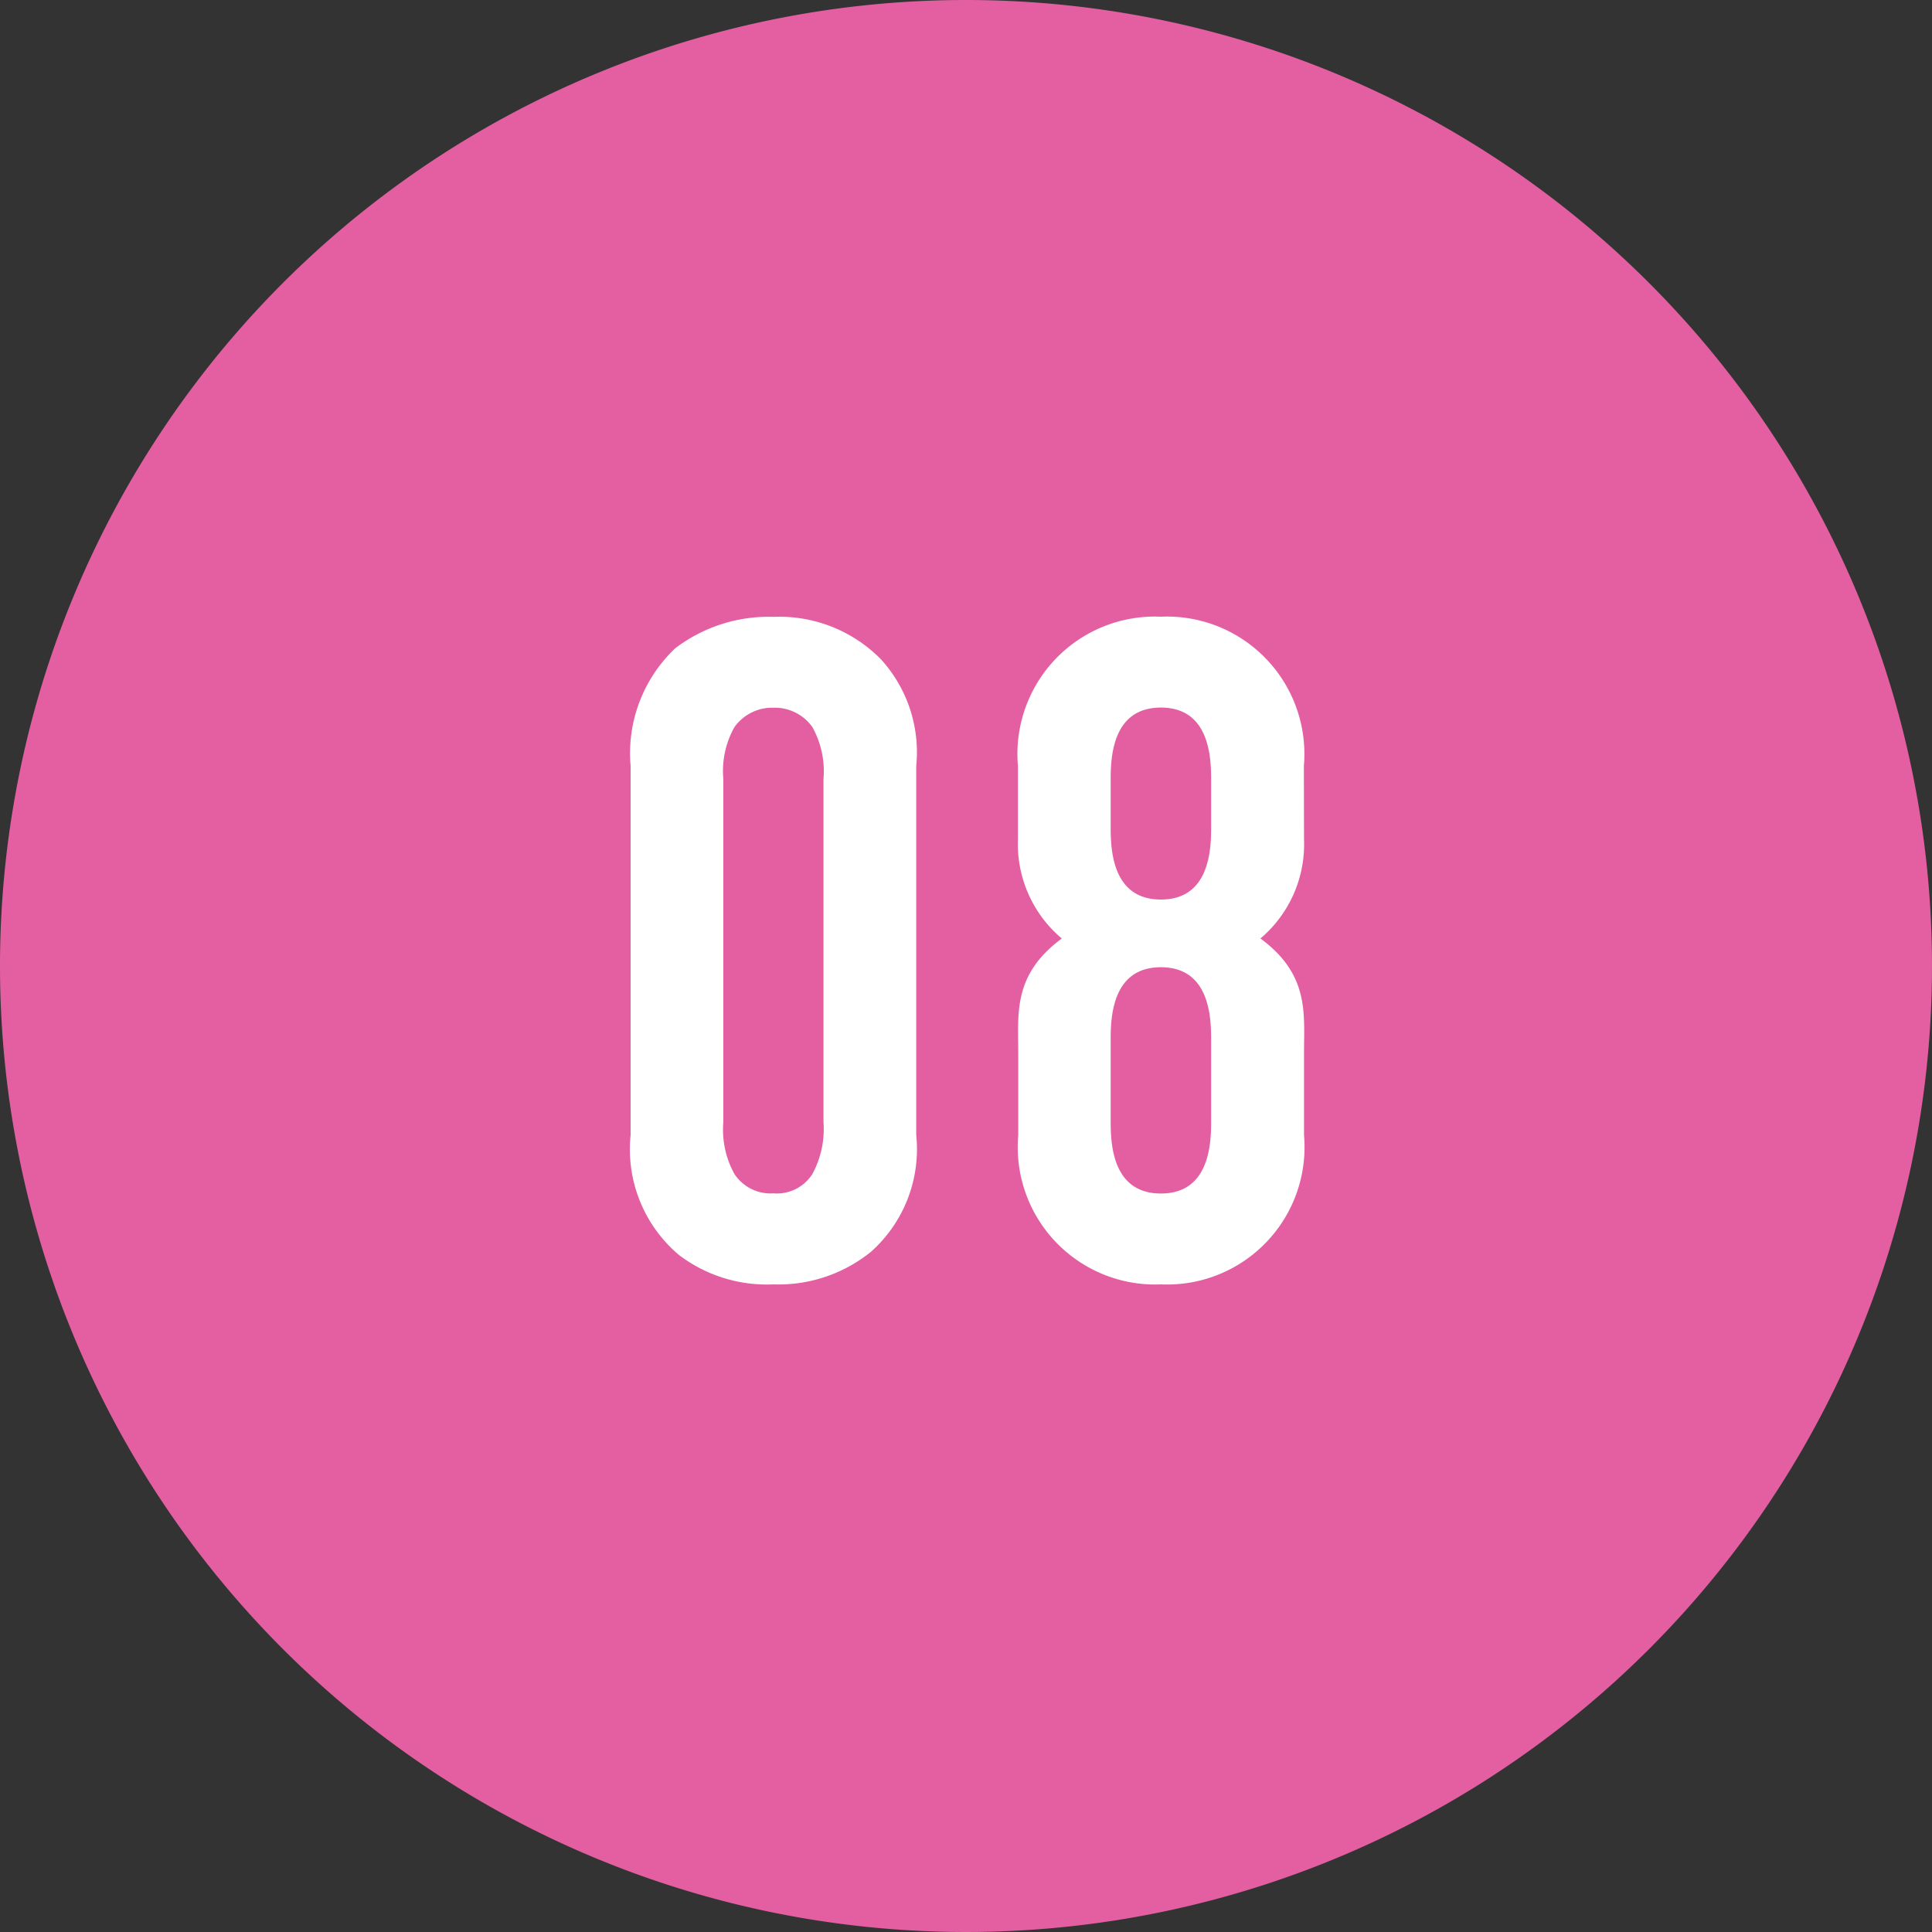
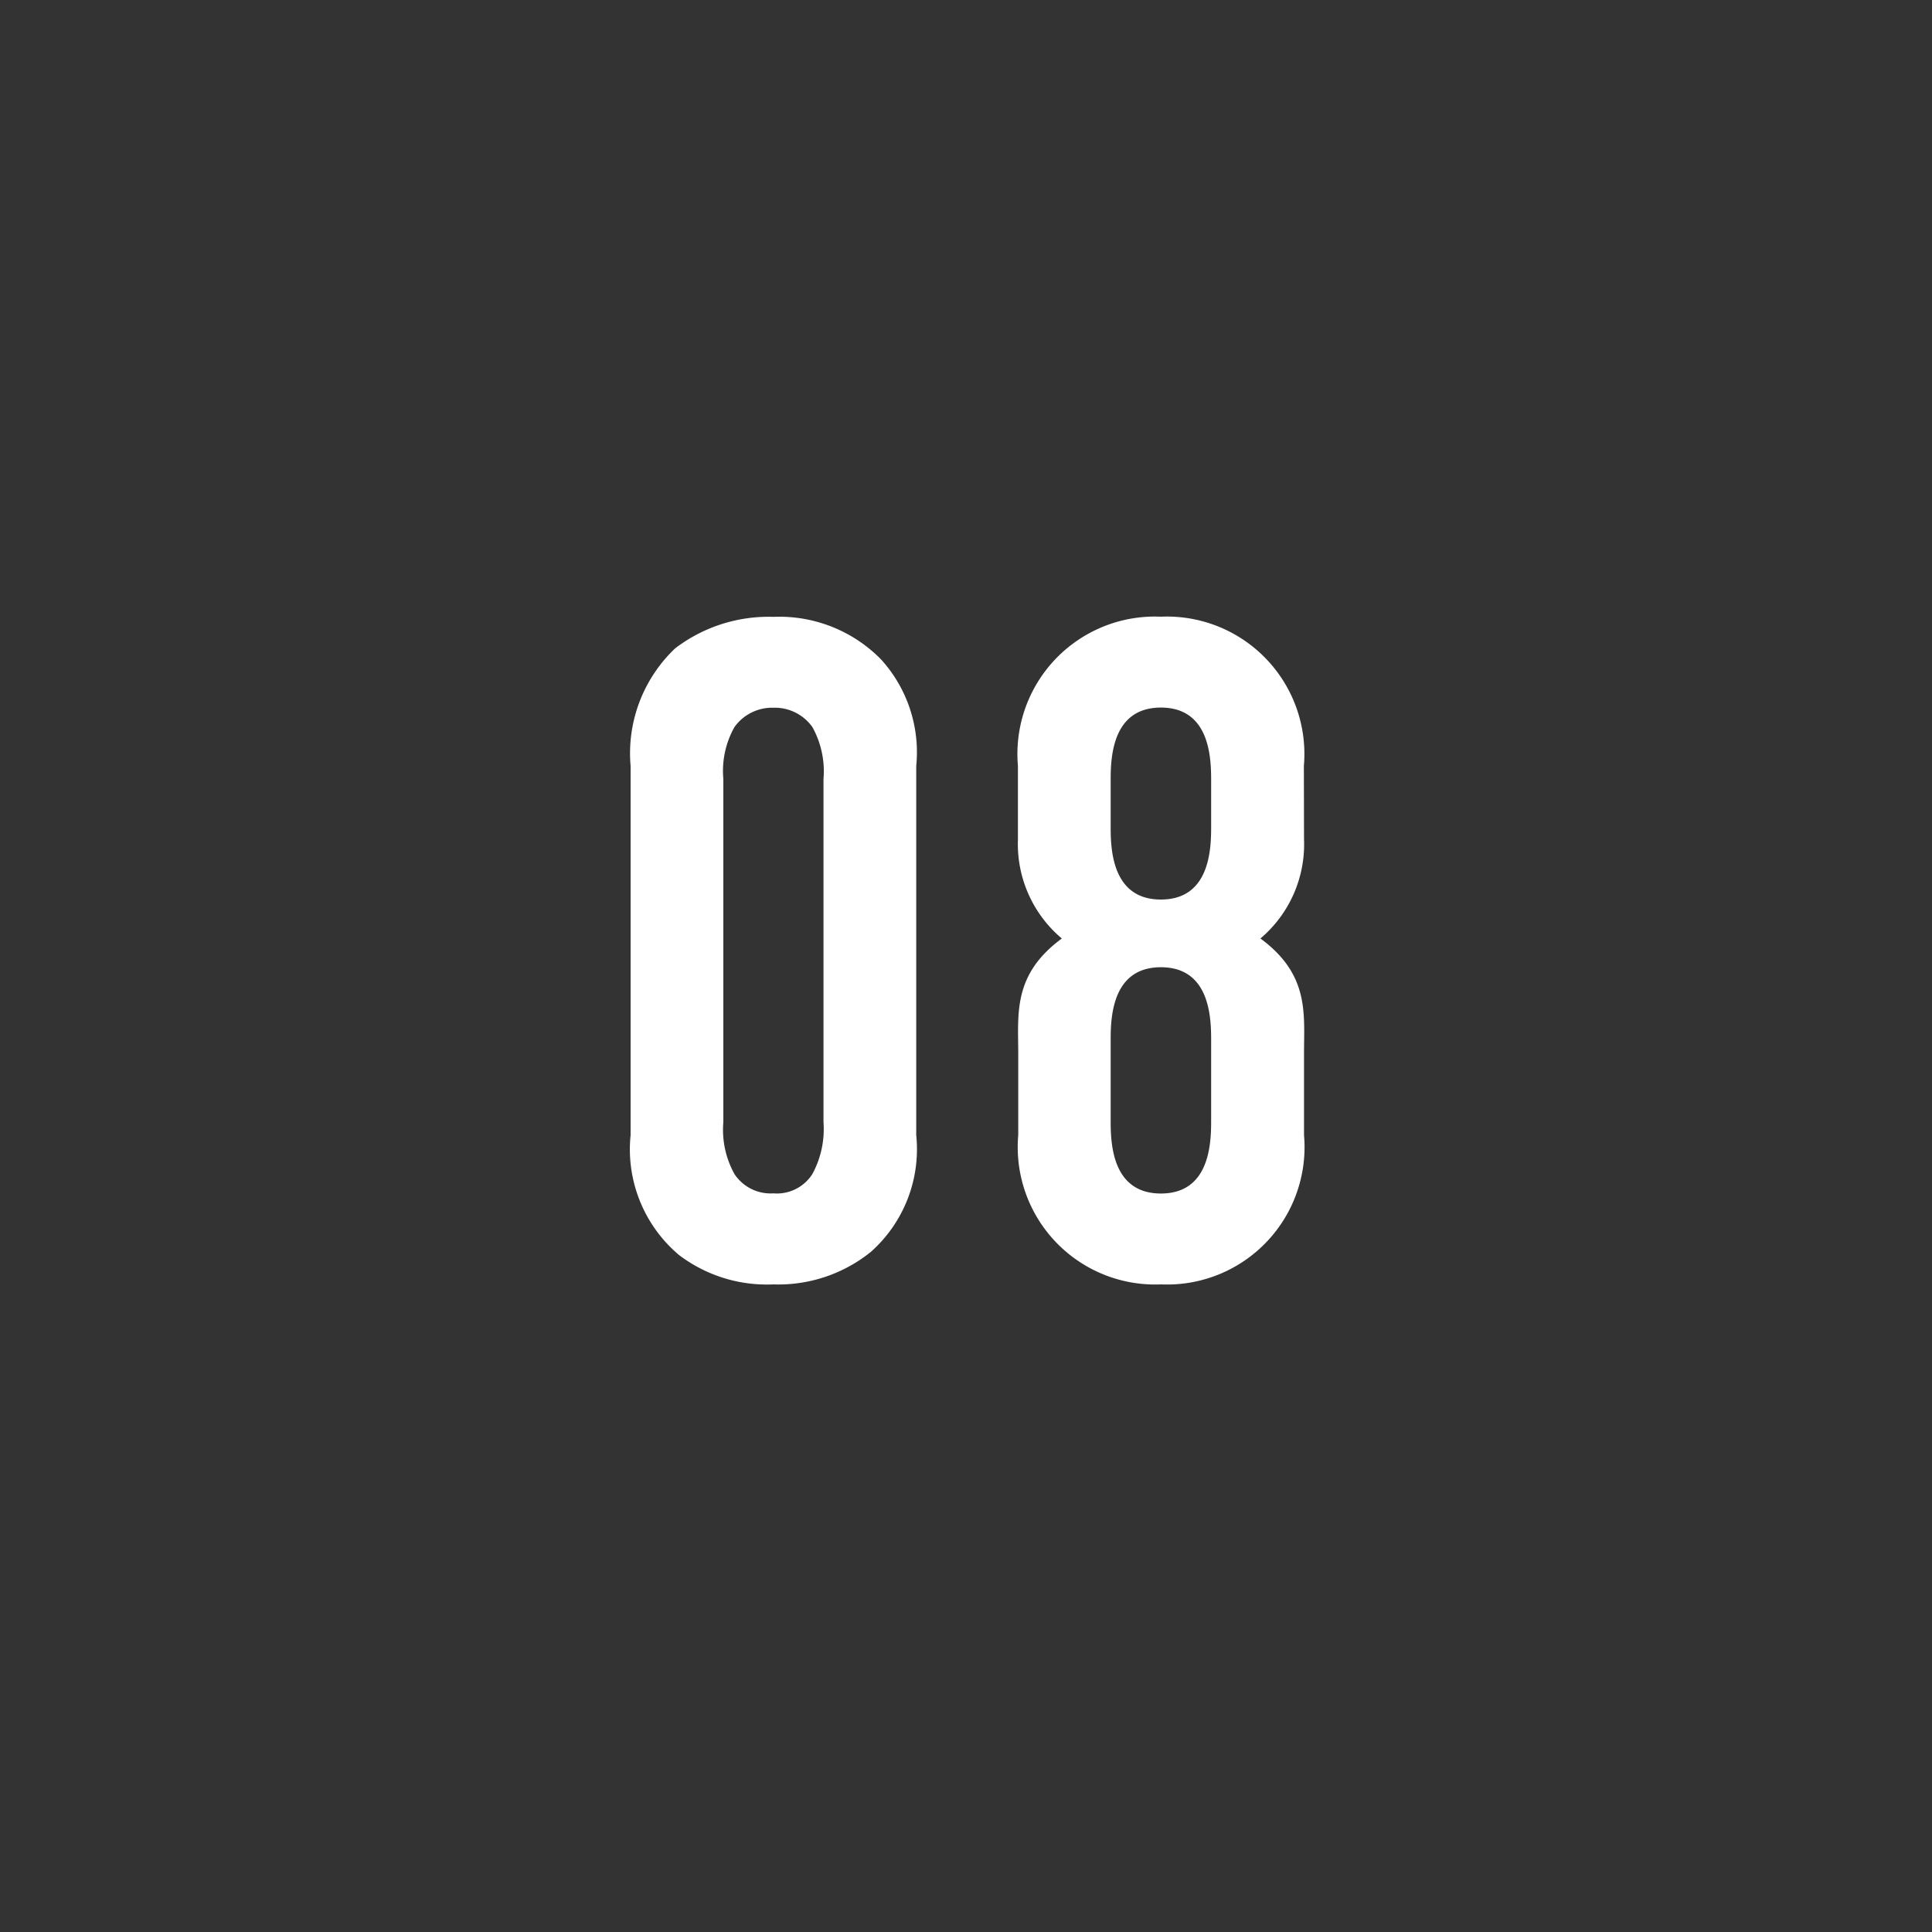
<svg xmlns="http://www.w3.org/2000/svg" width="50" height="50" viewBox="0 0 50 50">
  <rect x="0" y="0" width="50" height="50" fill="#333333" stroke="none" />
  <g id="グループ_4748" data-name="グループ 4748" transform="translate(-401 -4184)">
-     <path id="パス_7383" data-name="パス 7383" d="M25,0A25,25,0,1,1,0,25,25,25,0,0,1,25,0Z" transform="translate(401 4184)" fill="#e35fa1" />
    <path id="パス_7386" data-name="パス 7386" d="M1.32-3.624a3.578,3.578,0,0,0,1.248,3.1A3.76,3.76,0,0,0,5.016.24,3.809,3.809,0,0,0,7.536-.6,3.554,3.554,0,0,0,8.712-3.624v-9.552a3.572,3.572,0,0,0-.912-2.76,3.687,3.687,0,0,0-2.784-1.1,3.989,3.989,0,0,0-2.544.816A3.744,3.744,0,0,0,1.32-13.176ZM6.312-3.96a2.442,2.442,0,0,1-.288,1.344,1.089,1.089,0,0,1-1.008.5,1.12,1.12,0,0,1-1.008-.5A2.356,2.356,0,0,1,3.72-3.96v-8.88a2.314,2.314,0,0,1,.288-1.344,1.2,1.2,0,0,1,1.008-.5,1.192,1.192,0,0,1,1.008.5,2.356,2.356,0,0,1,.288,1.344Zm12.432-9.216a3.557,3.557,0,0,0-3.7-3.864,3.557,3.557,0,0,0-3.7,3.864v1.9A3.193,3.193,0,0,0,12.48-8.712c-1.272.936-1.128,1.944-1.128,2.976v2.112A3.557,3.557,0,0,0,15.048.24a3.557,3.557,0,0,0,3.7-3.864V-5.736c0-1.032.144-2.04-1.128-2.976a3.193,3.193,0,0,0,1.128-2.568Zm-2.4,1.608c0,.624-.072,1.848-1.3,1.848s-1.3-1.224-1.3-1.848V-12.84c0-.624.072-1.848,1.3-1.848s1.3,1.224,1.3,1.848Zm0,7.608c0,.624-.072,1.848-1.3,1.848s-1.3-1.224-1.3-1.848V-6.12c0-.624.072-1.848,1.3-1.848s1.3,1.224,1.3,1.848Z" transform="translate(416 4217)" fill="#fff" />
  </g>
</svg>